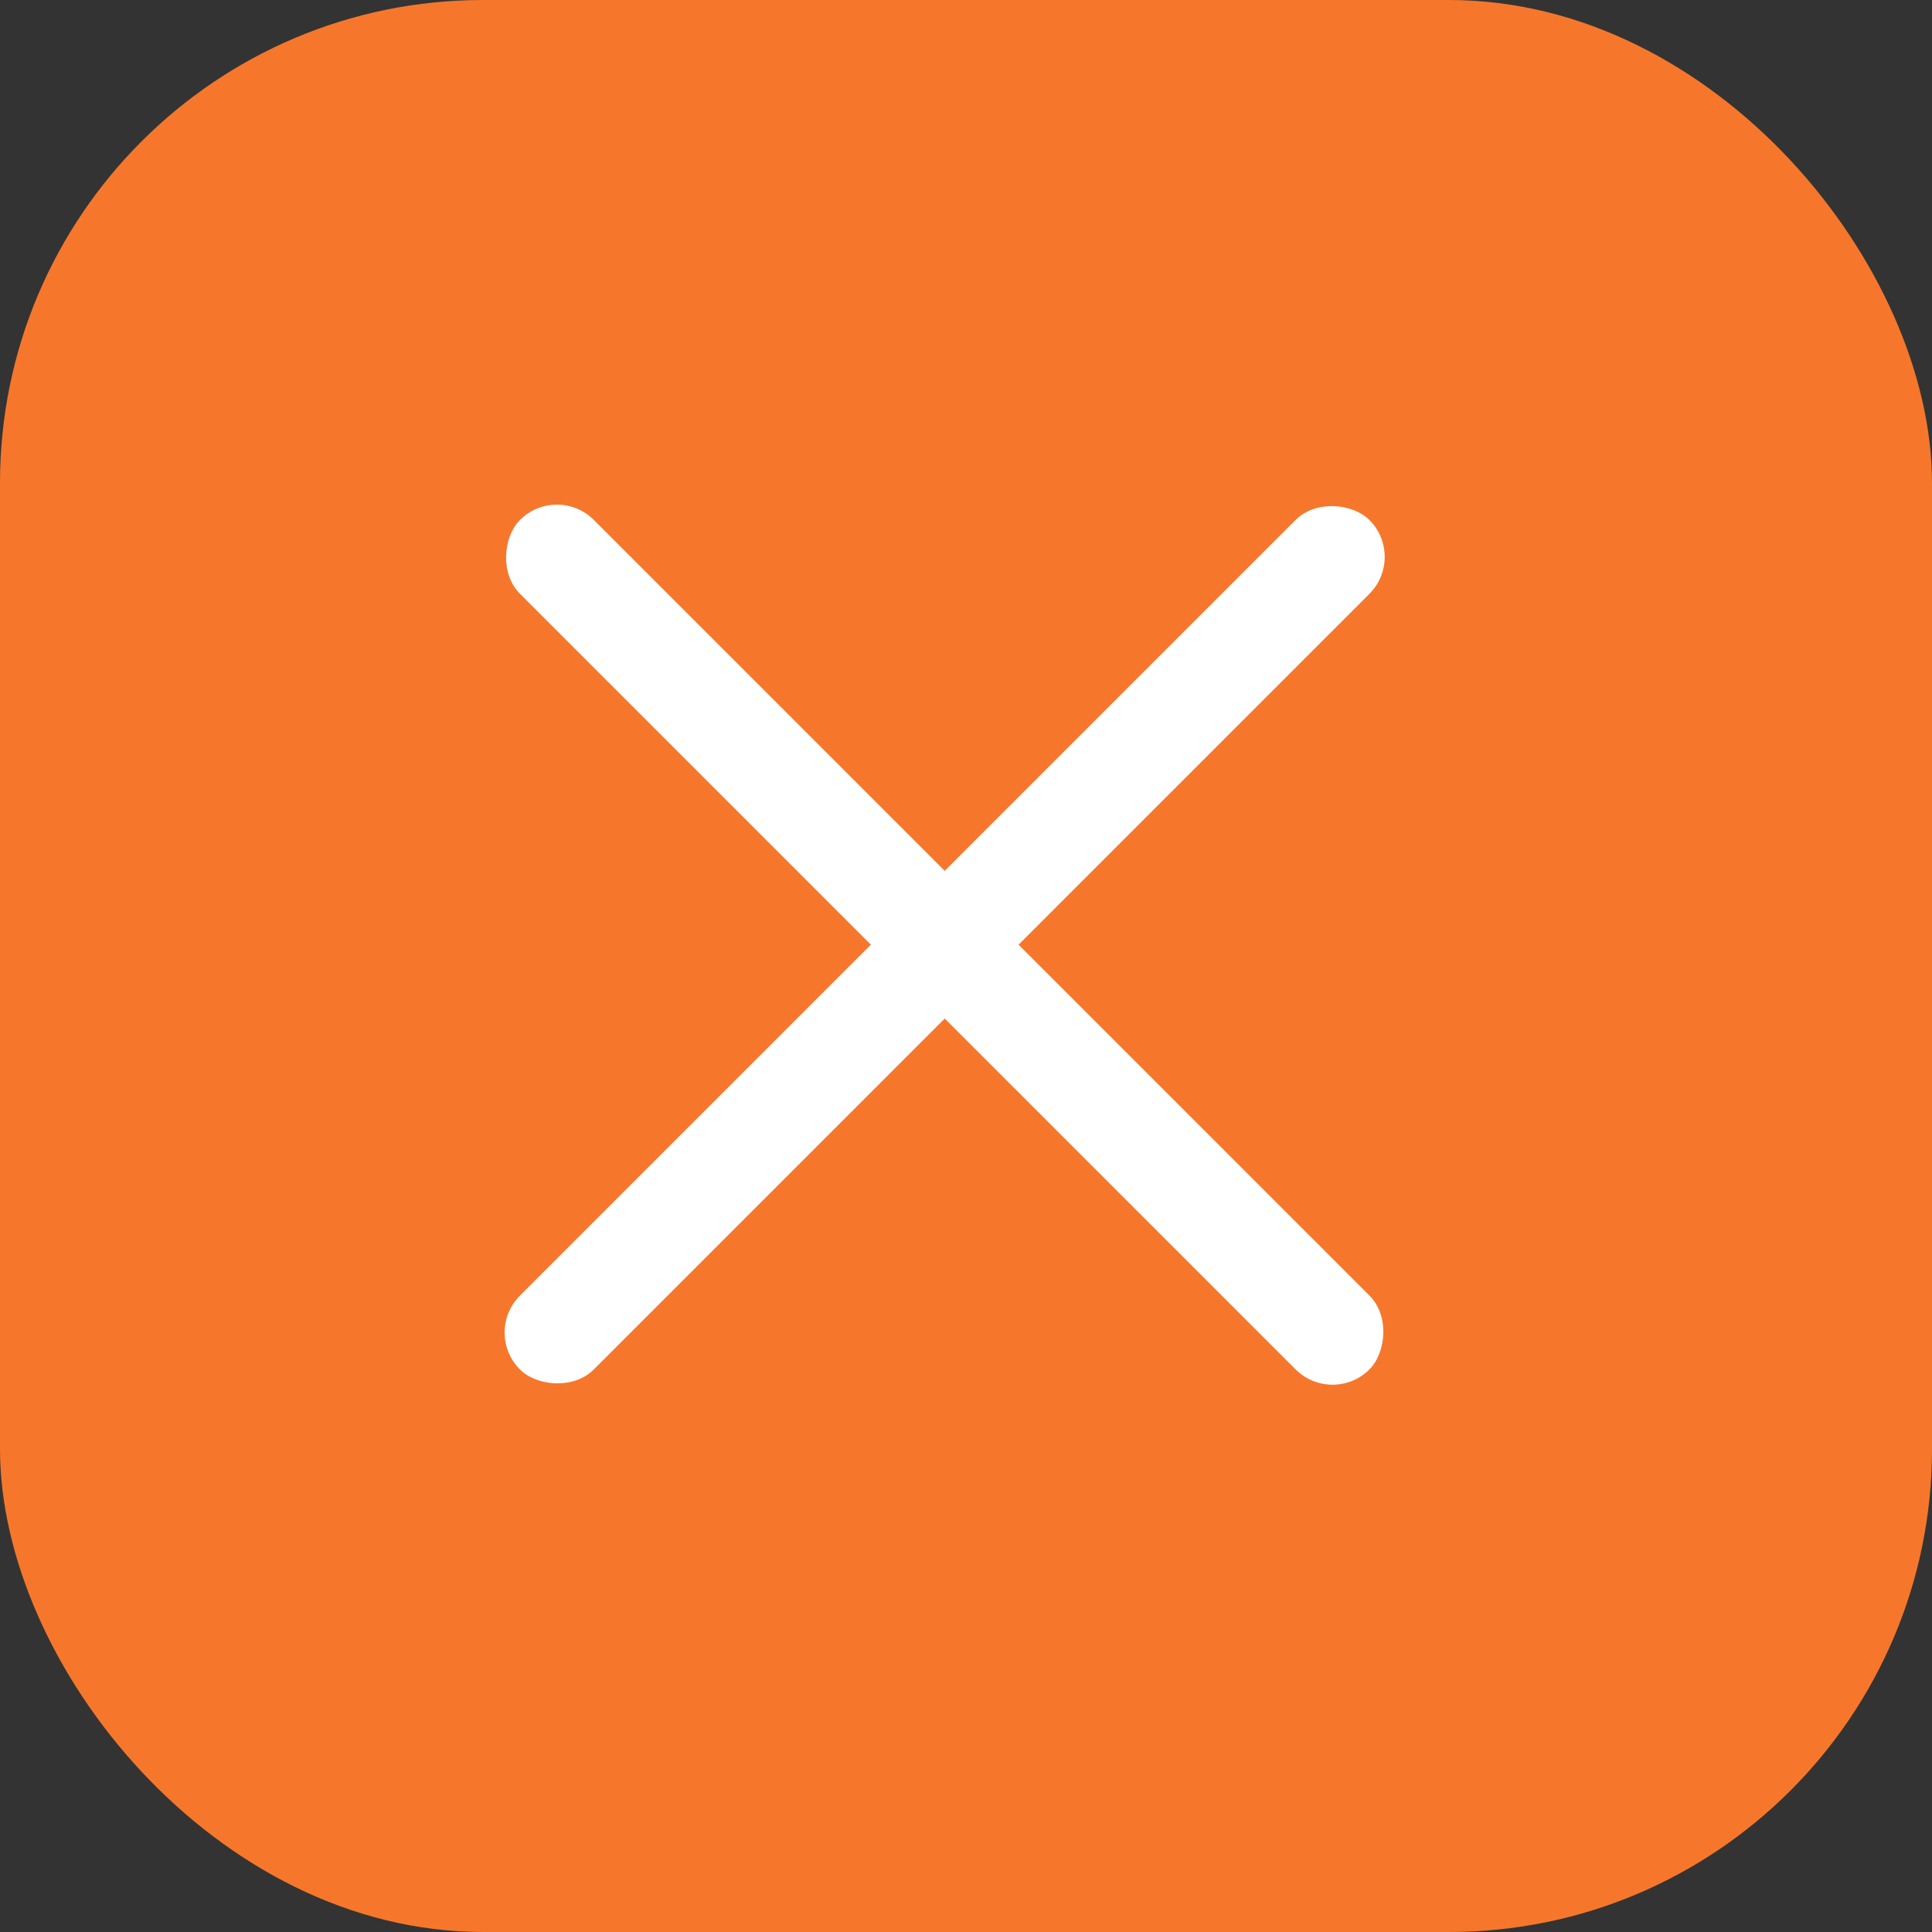
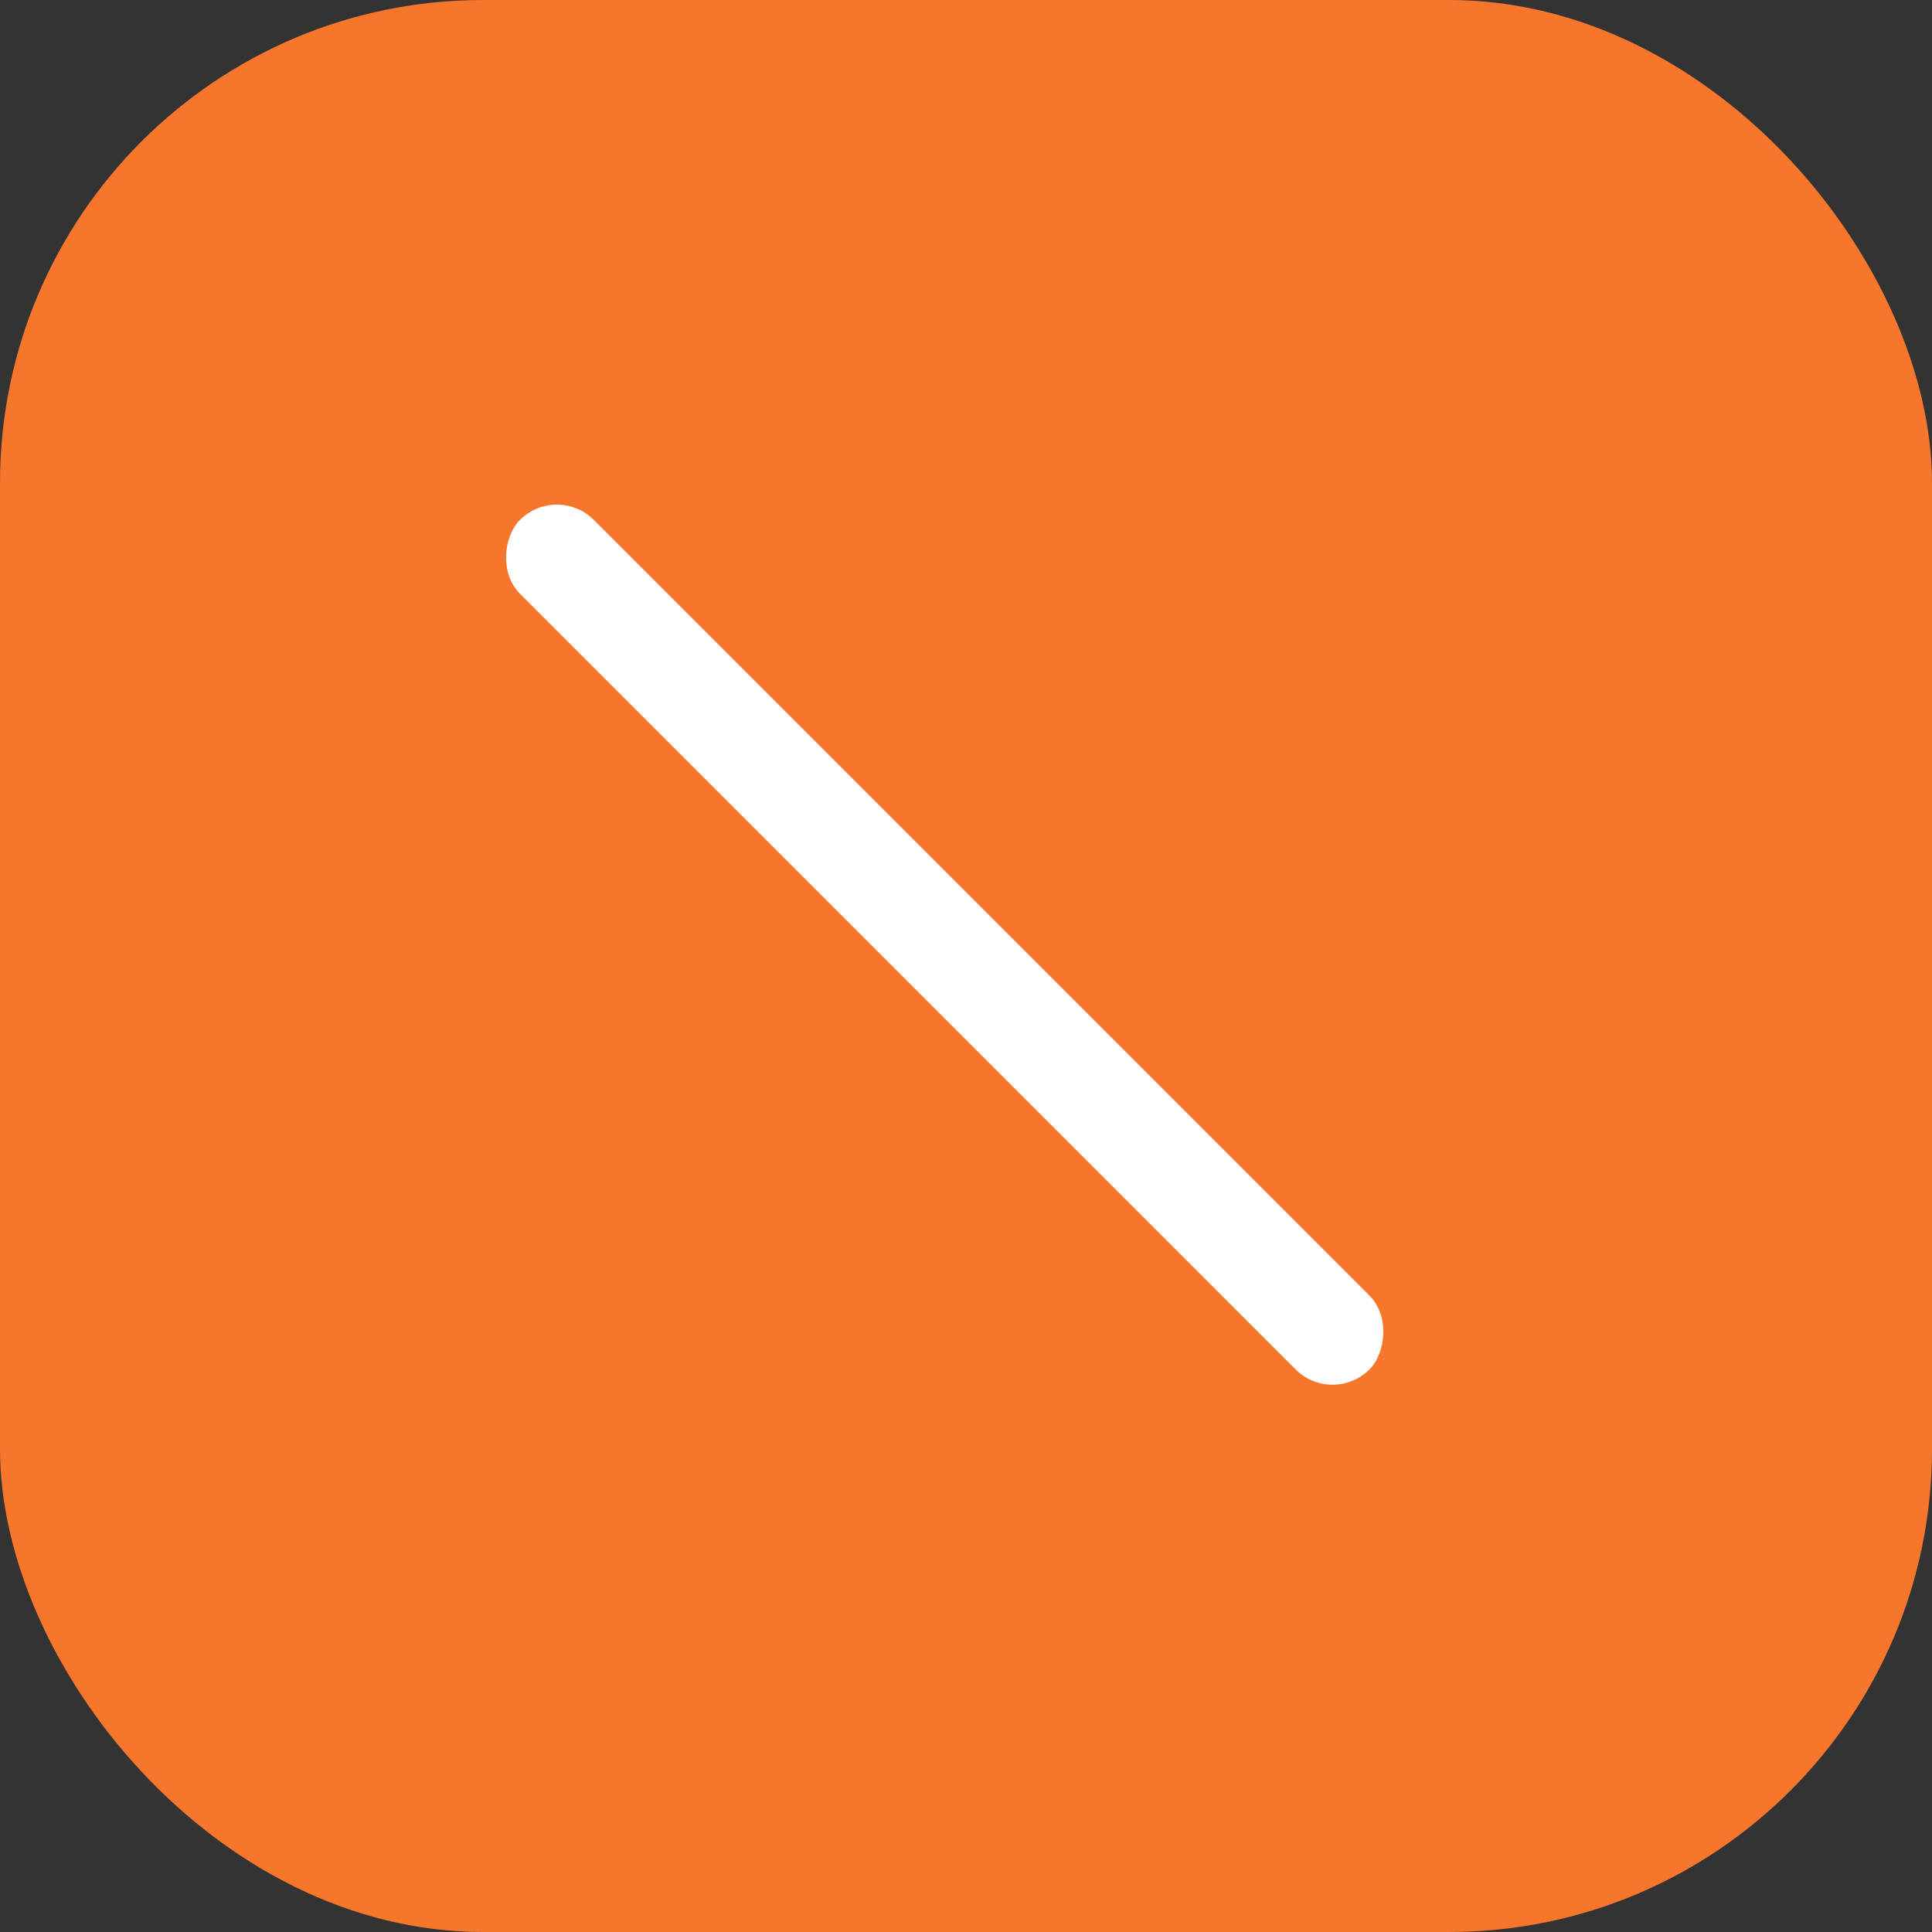
<svg xmlns="http://www.w3.org/2000/svg" width="32" height="32" viewBox="0 0 32 32" fill="none">
  <rect x="0" y="0" width="32" height="32" fill="#333333" stroke="none" />
  <rect width="32" height="32" rx="8" fill="#F6772B" />
-   <rect x="8" y="22.071" width="19.898" height="1.73" rx="0.865" transform="rotate(-45 8 22.071)" fill="white" />
  <rect x="9.224" y="8" width="19.898" height="1.73" rx="0.865" transform="rotate(45 9.224 8)" fill="white" />
</svg>